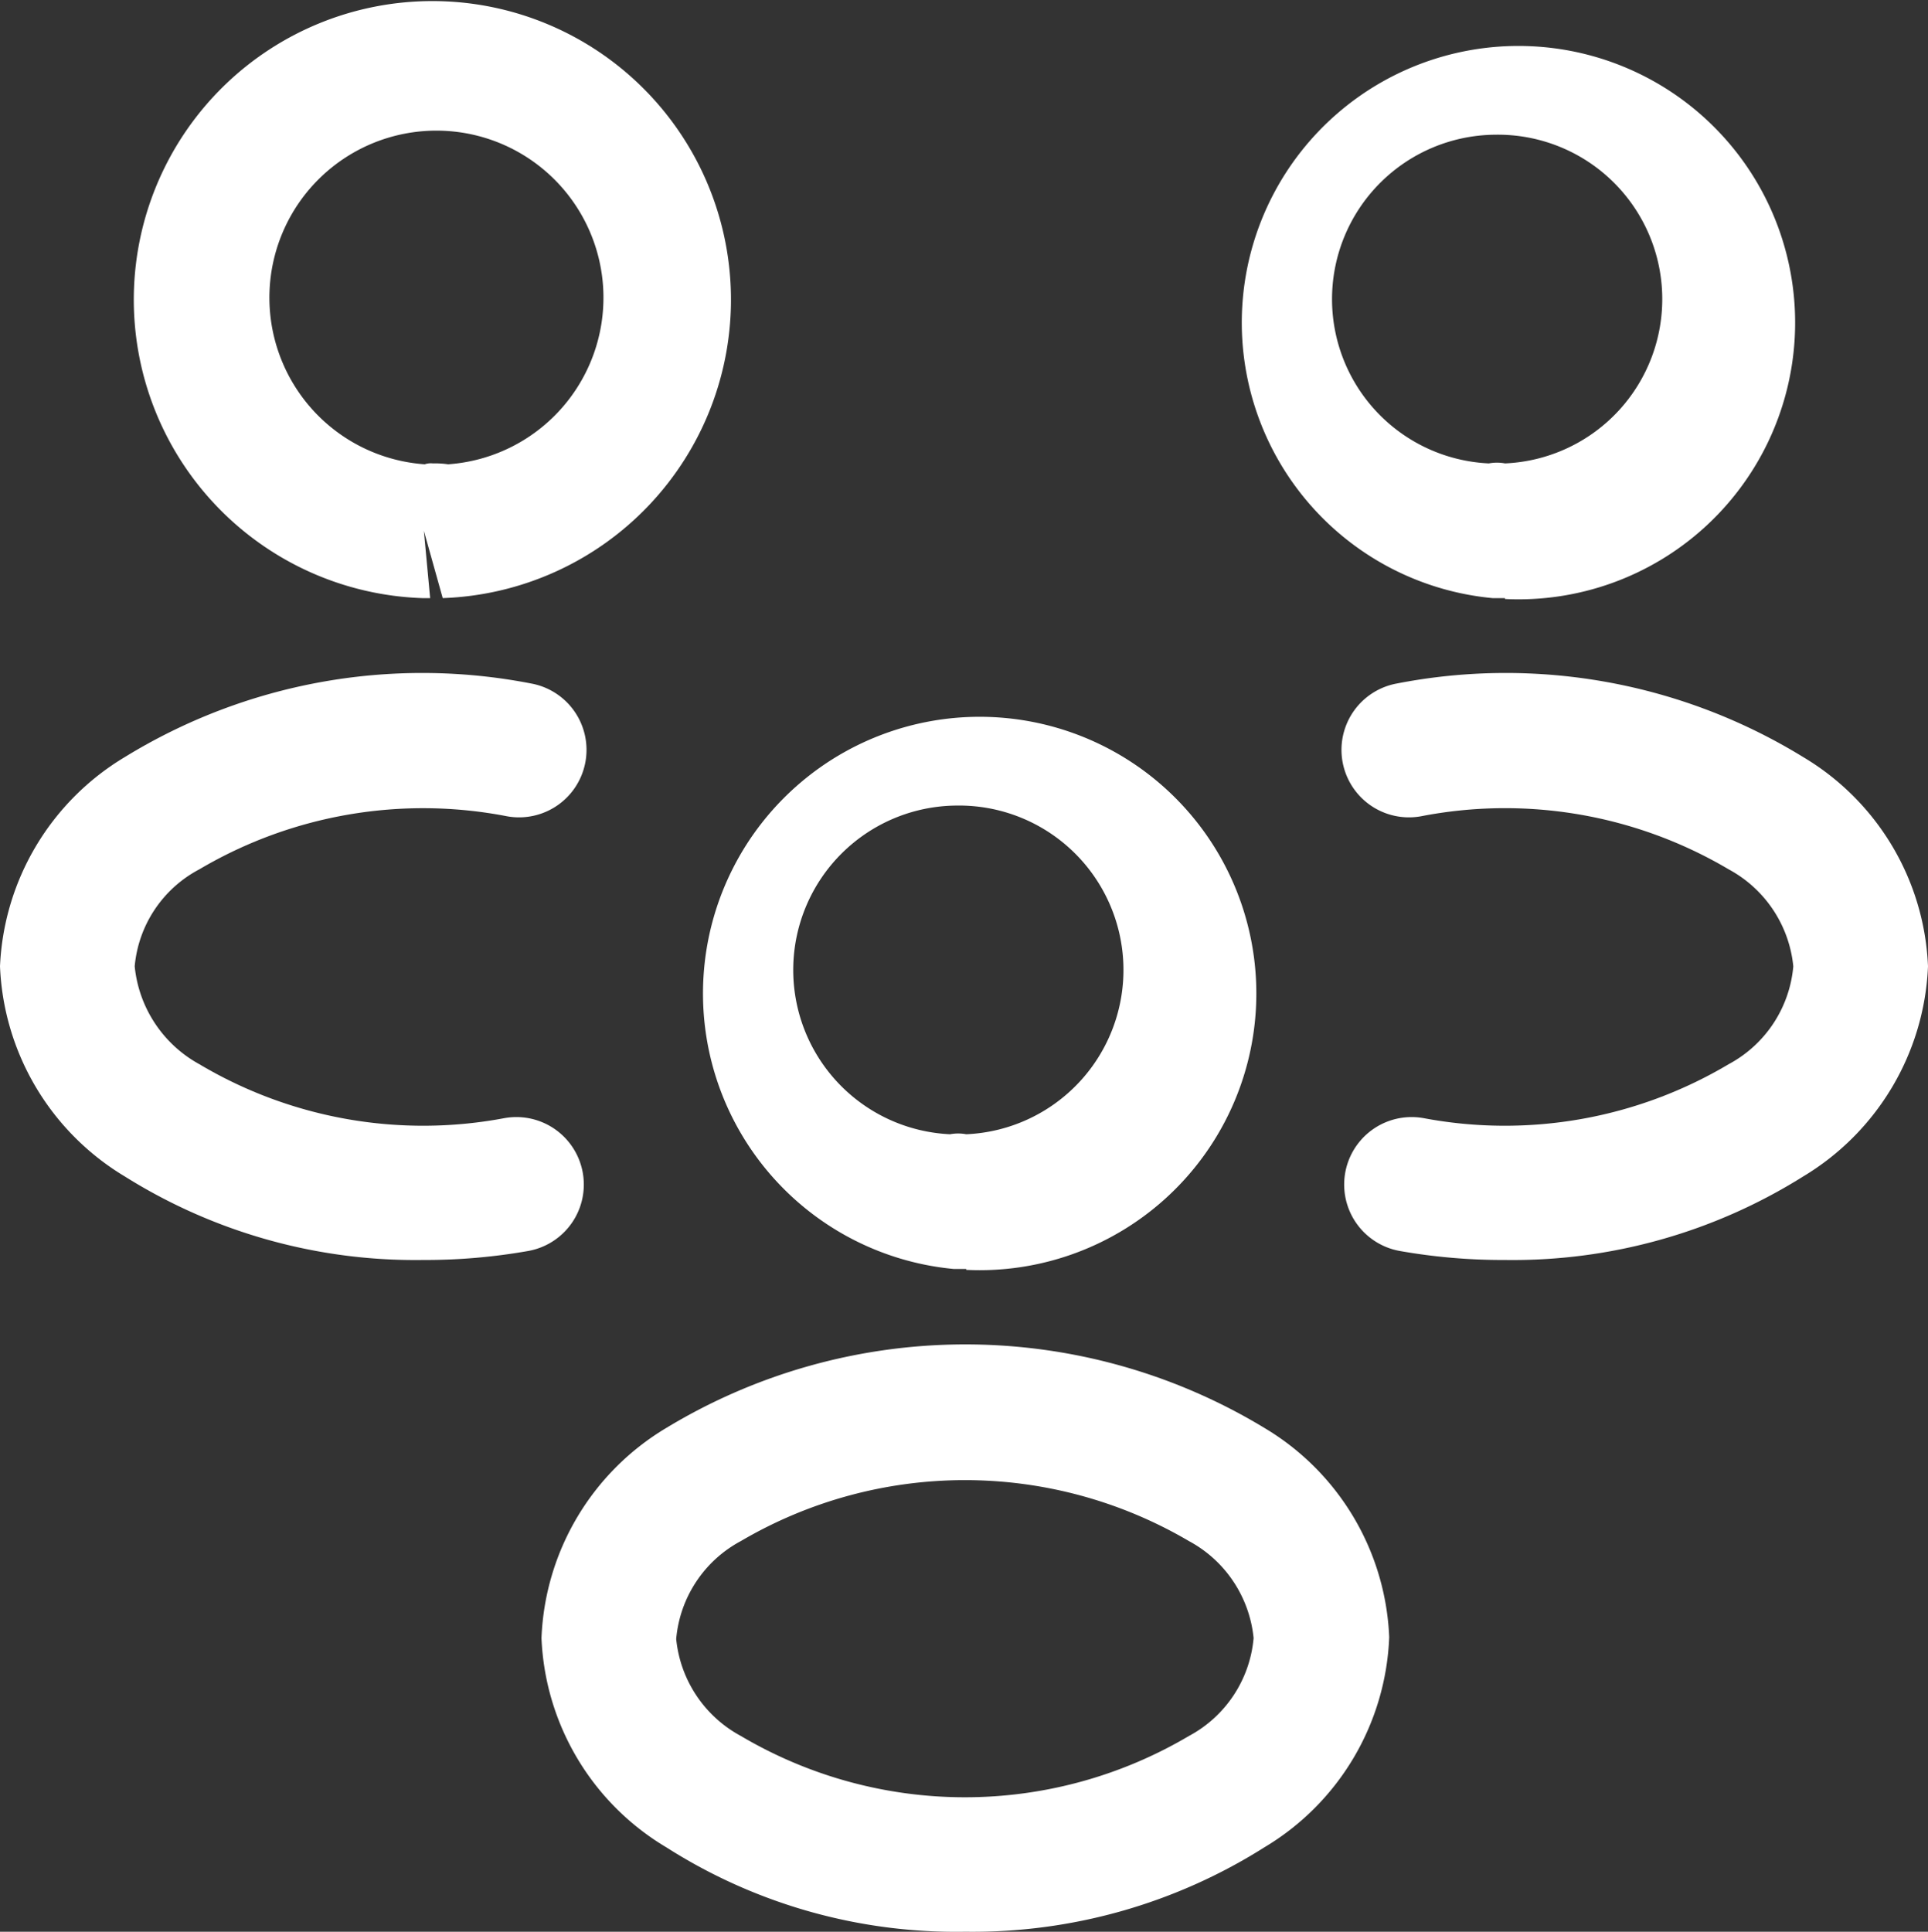
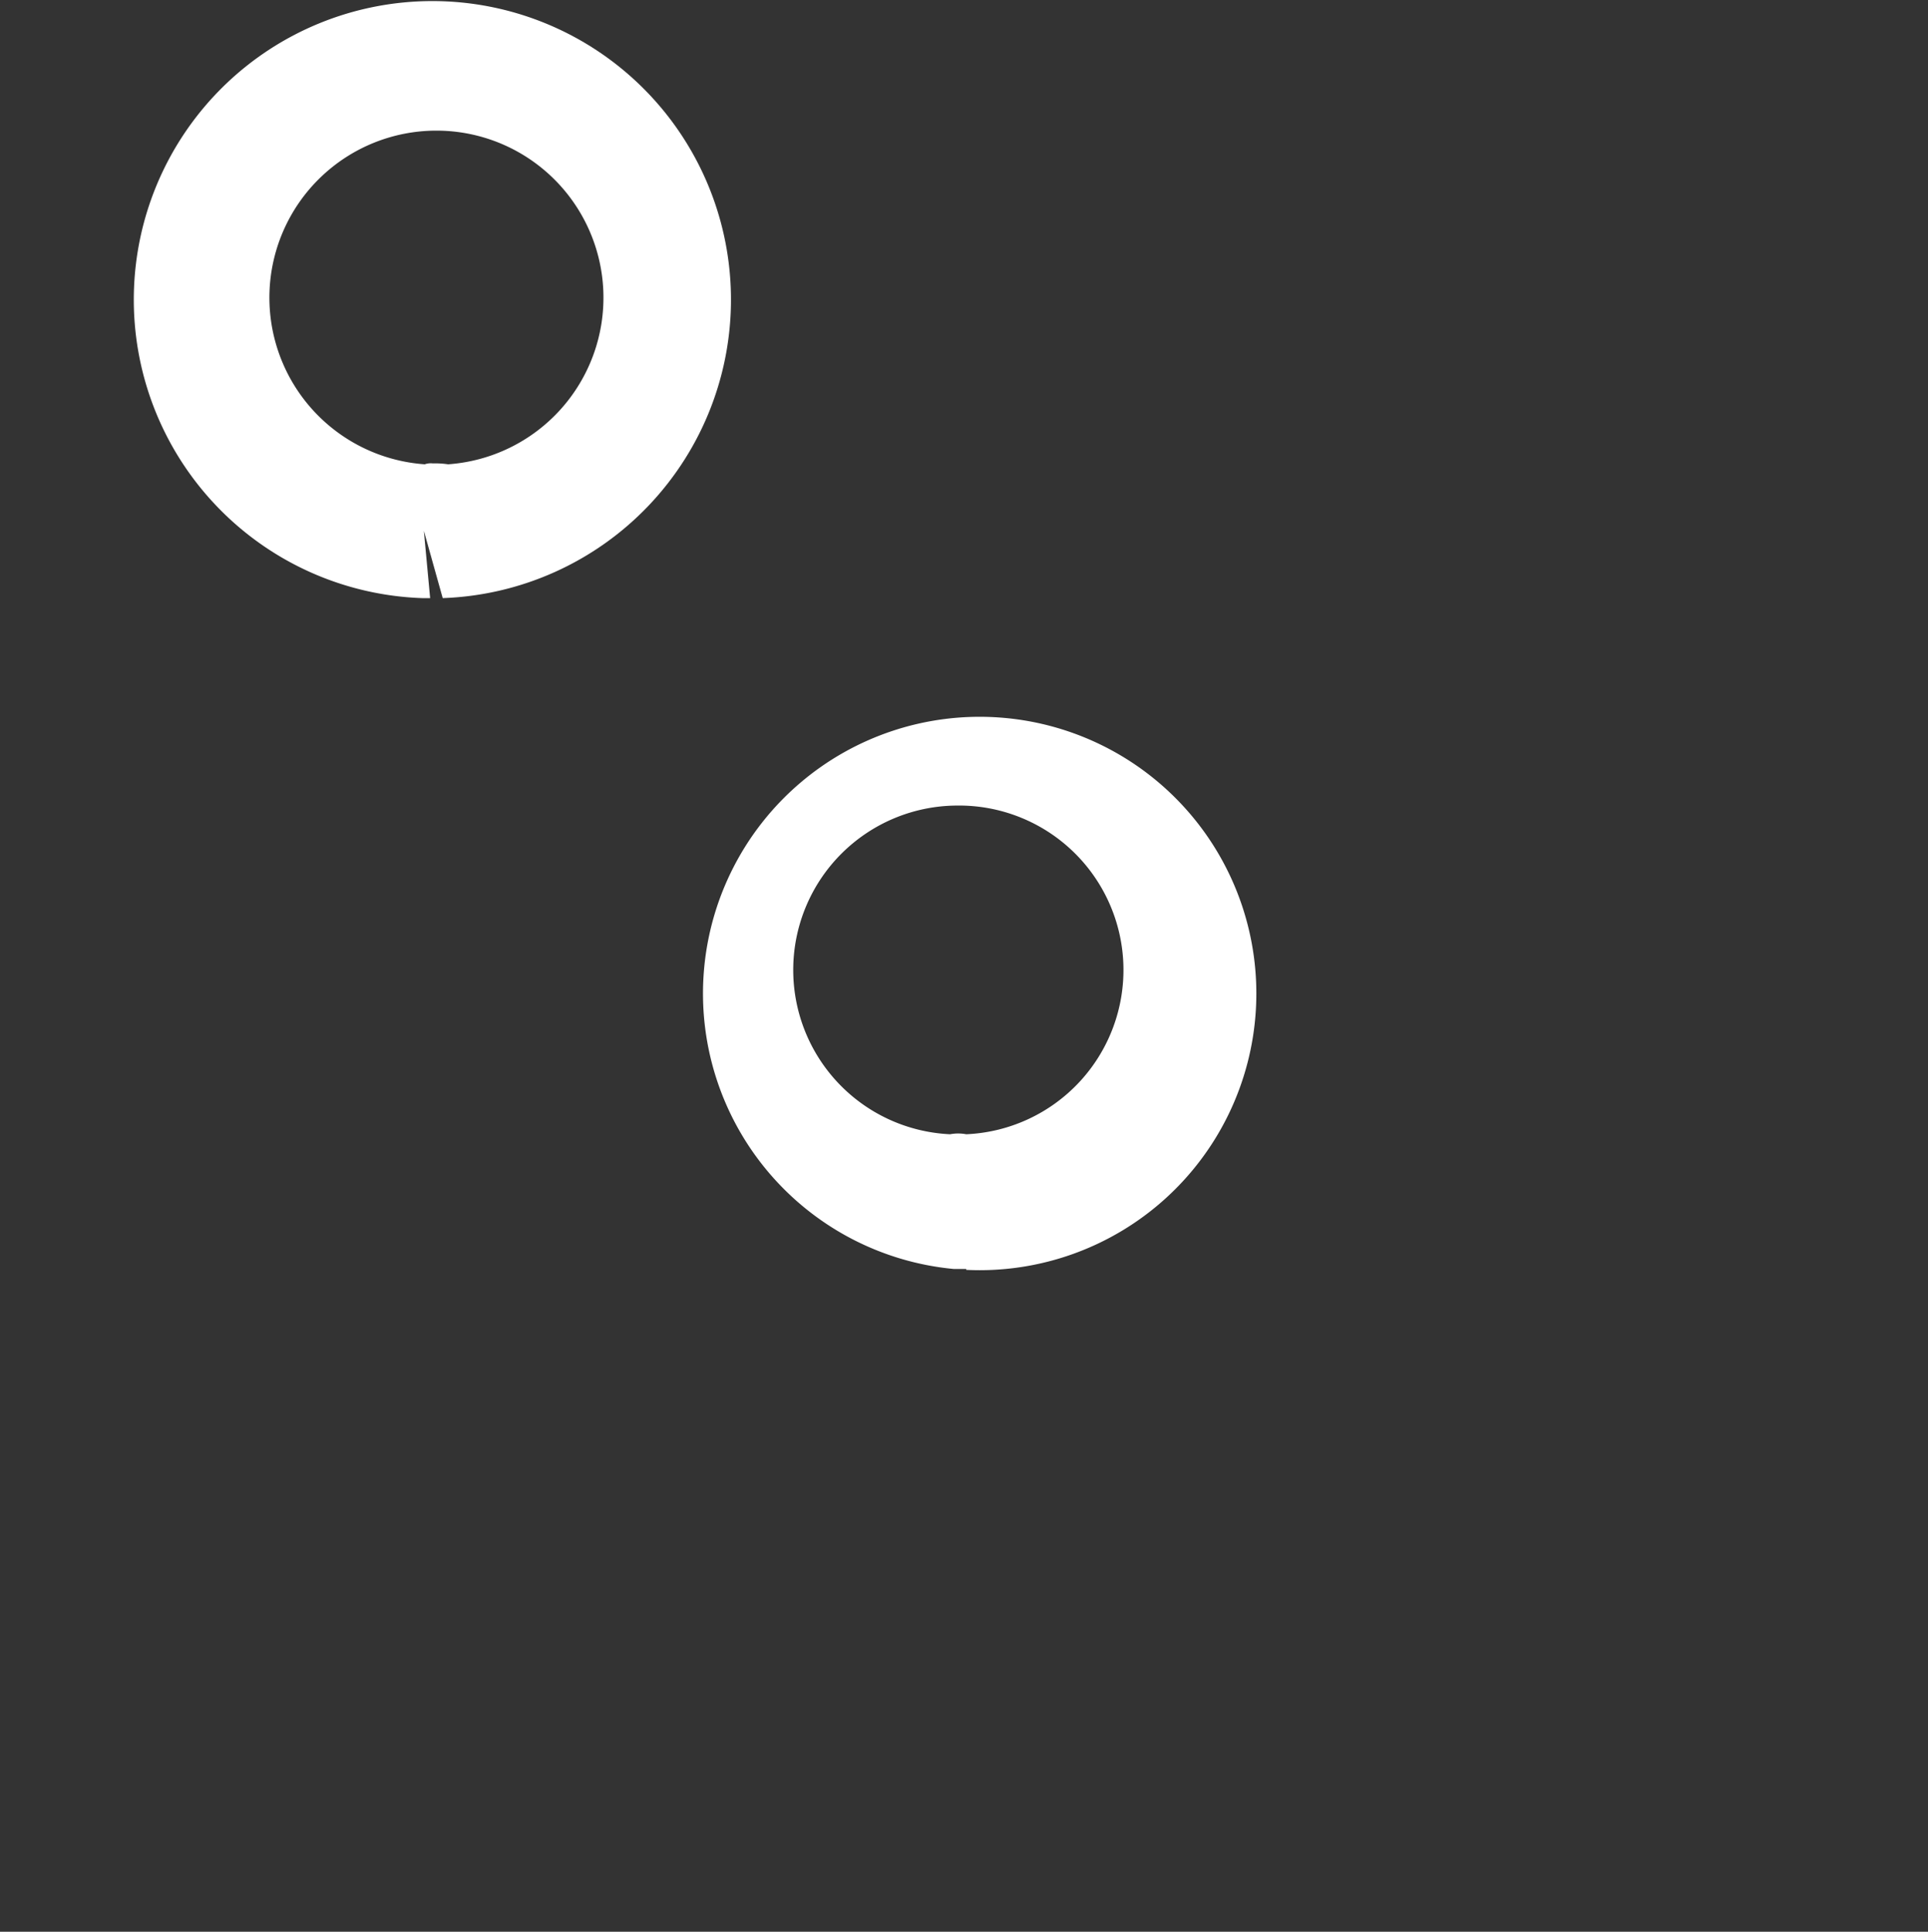
<svg xmlns="http://www.w3.org/2000/svg" width="21.47" height="21.51" viewBox="0 0 21.47 21.51">
  <rect x="0" y="0" width="21.47" height="21.51" fill="#333333" stroke="none" />
  <g id="ekip" transform="translate(-1.25 -1.25)">
-     <path id="Path_63" data-name="Path 63" d="M18,7.91h-.13a3.081,3.081,0,1,1,.14.01C18.01,7.91,18.01,7.91,18,7.91Zm-.1-5.16a1.831,1.831,0,0,0-.07,3.66.485.485,0,0,1,.18,0,1.831,1.831,0,0,0-.11-3.66Z" fill="#fff" />
-     <path id="Path_64" data-name="Path 64" d="M18.01,15.28a6.6,6.6,0,0,1-1.17-.1.751.751,0,1,1,.26-1.48,4.875,4.875,0,0,0,3.4-.6,1.372,1.372,0,0,0,.72-1.09,1.381,1.381,0,0,0-.72-1.08,4.893,4.893,0,0,0-3.43-.59.751.751,0,1,1-.26-1.48,6.328,6.328,0,0,1,4.52.82,2.848,2.848,0,0,1,1.39,2.33,2.867,2.867,0,0,1-1.39,2.34A6.085,6.085,0,0,1,18.01,15.28Z" fill="#fff" />
    <path id="Path_65" data-name="Path 65" d="M5.97,7.91H5.95a3.325,3.325,0,1,1,.23,0l-.21-.75.07.75Zm.1-1.5a.97.97,0,0,1,.17.01,1.86,1.86,0,1,0-.26,0A.2.2,0,0,1,6.07,6.41Z" fill="#fff" />
-     <path id="Path_66" data-name="Path 66" d="M5.96,15.28a6.085,6.085,0,0,1-3.32-.93,2.865,2.865,0,0,1-1.39-2.34A2.862,2.862,0,0,1,2.64,9.68a6.328,6.328,0,0,1,4.52-.82.751.751,0,1,1-.26,1.48,4.9,4.9,0,0,0-3.43.59,1.357,1.357,0,0,0-.72,1.08,1.4,1.4,0,0,0,.72,1.09,4.875,4.875,0,0,0,3.4.6.751.751,0,0,1,.26,1.48A6.6,6.6,0,0,1,5.96,15.28Z" fill="#fff" />
    <path id="Path_67" data-name="Path 67" d="M12,15.38h-.13a3.081,3.081,0,1,1,.14.01C12.01,15.38,12.01,15.38,12,15.38Zm-.1-5.16a1.831,1.831,0,0,0-.07,3.66.485.485,0,0,1,.18,0,1.831,1.831,0,0,0-.11-3.66Z" fill="#fff" />
-     <path id="Path_68" data-name="Path 68" d="M12,22.76a6,6,0,0,1-3.33-.94,2.848,2.848,0,0,1-1.39-2.33,2.854,2.854,0,0,1,1.39-2.34,6.427,6.427,0,0,1,6.66,0,2.848,2.848,0,0,1,1.39,2.33,2.854,2.854,0,0,1-1.39,2.34A6.08,6.08,0,0,1,12,22.76ZM9.5,18.41a1.372,1.372,0,0,0-.72,1.09,1.381,1.381,0,0,0,.72,1.08,4.9,4.9,0,0,0,4.99,0,1.372,1.372,0,0,0,.72-1.09,1.381,1.381,0,0,0-.72-1.08A4.925,4.925,0,0,0,9.5,18.41Z" fill="#fff" />
  </g>
</svg>